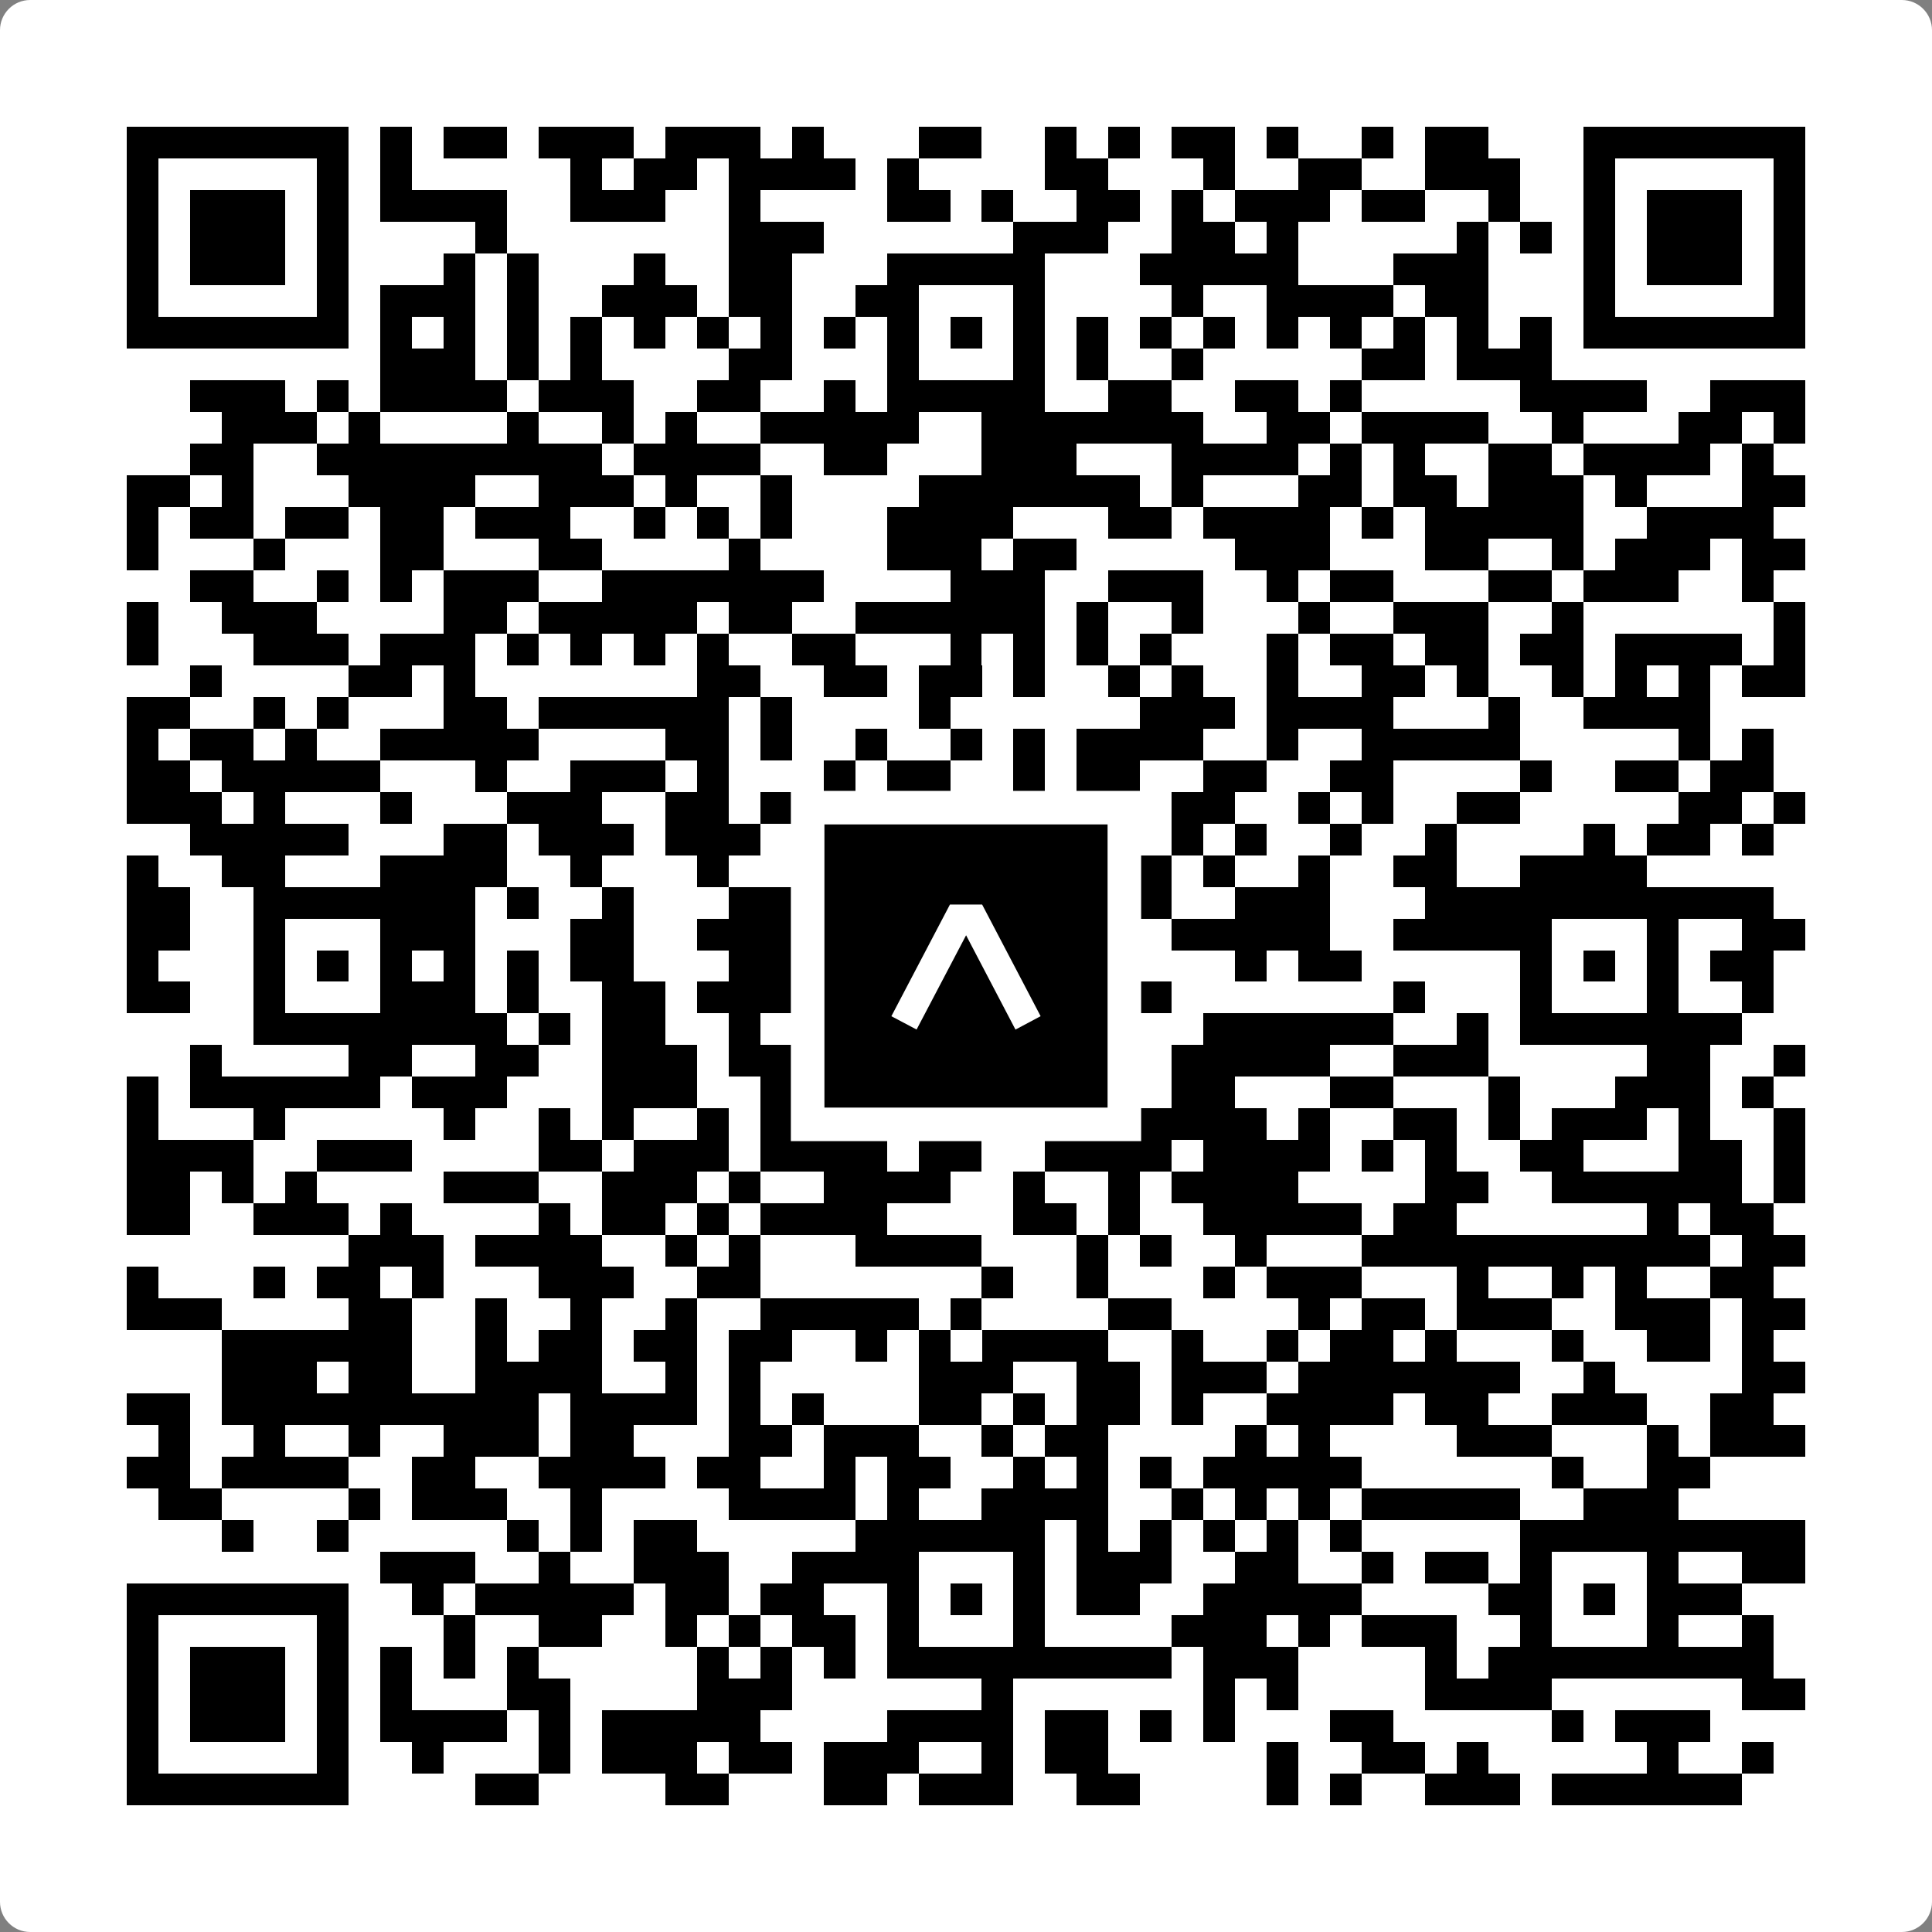
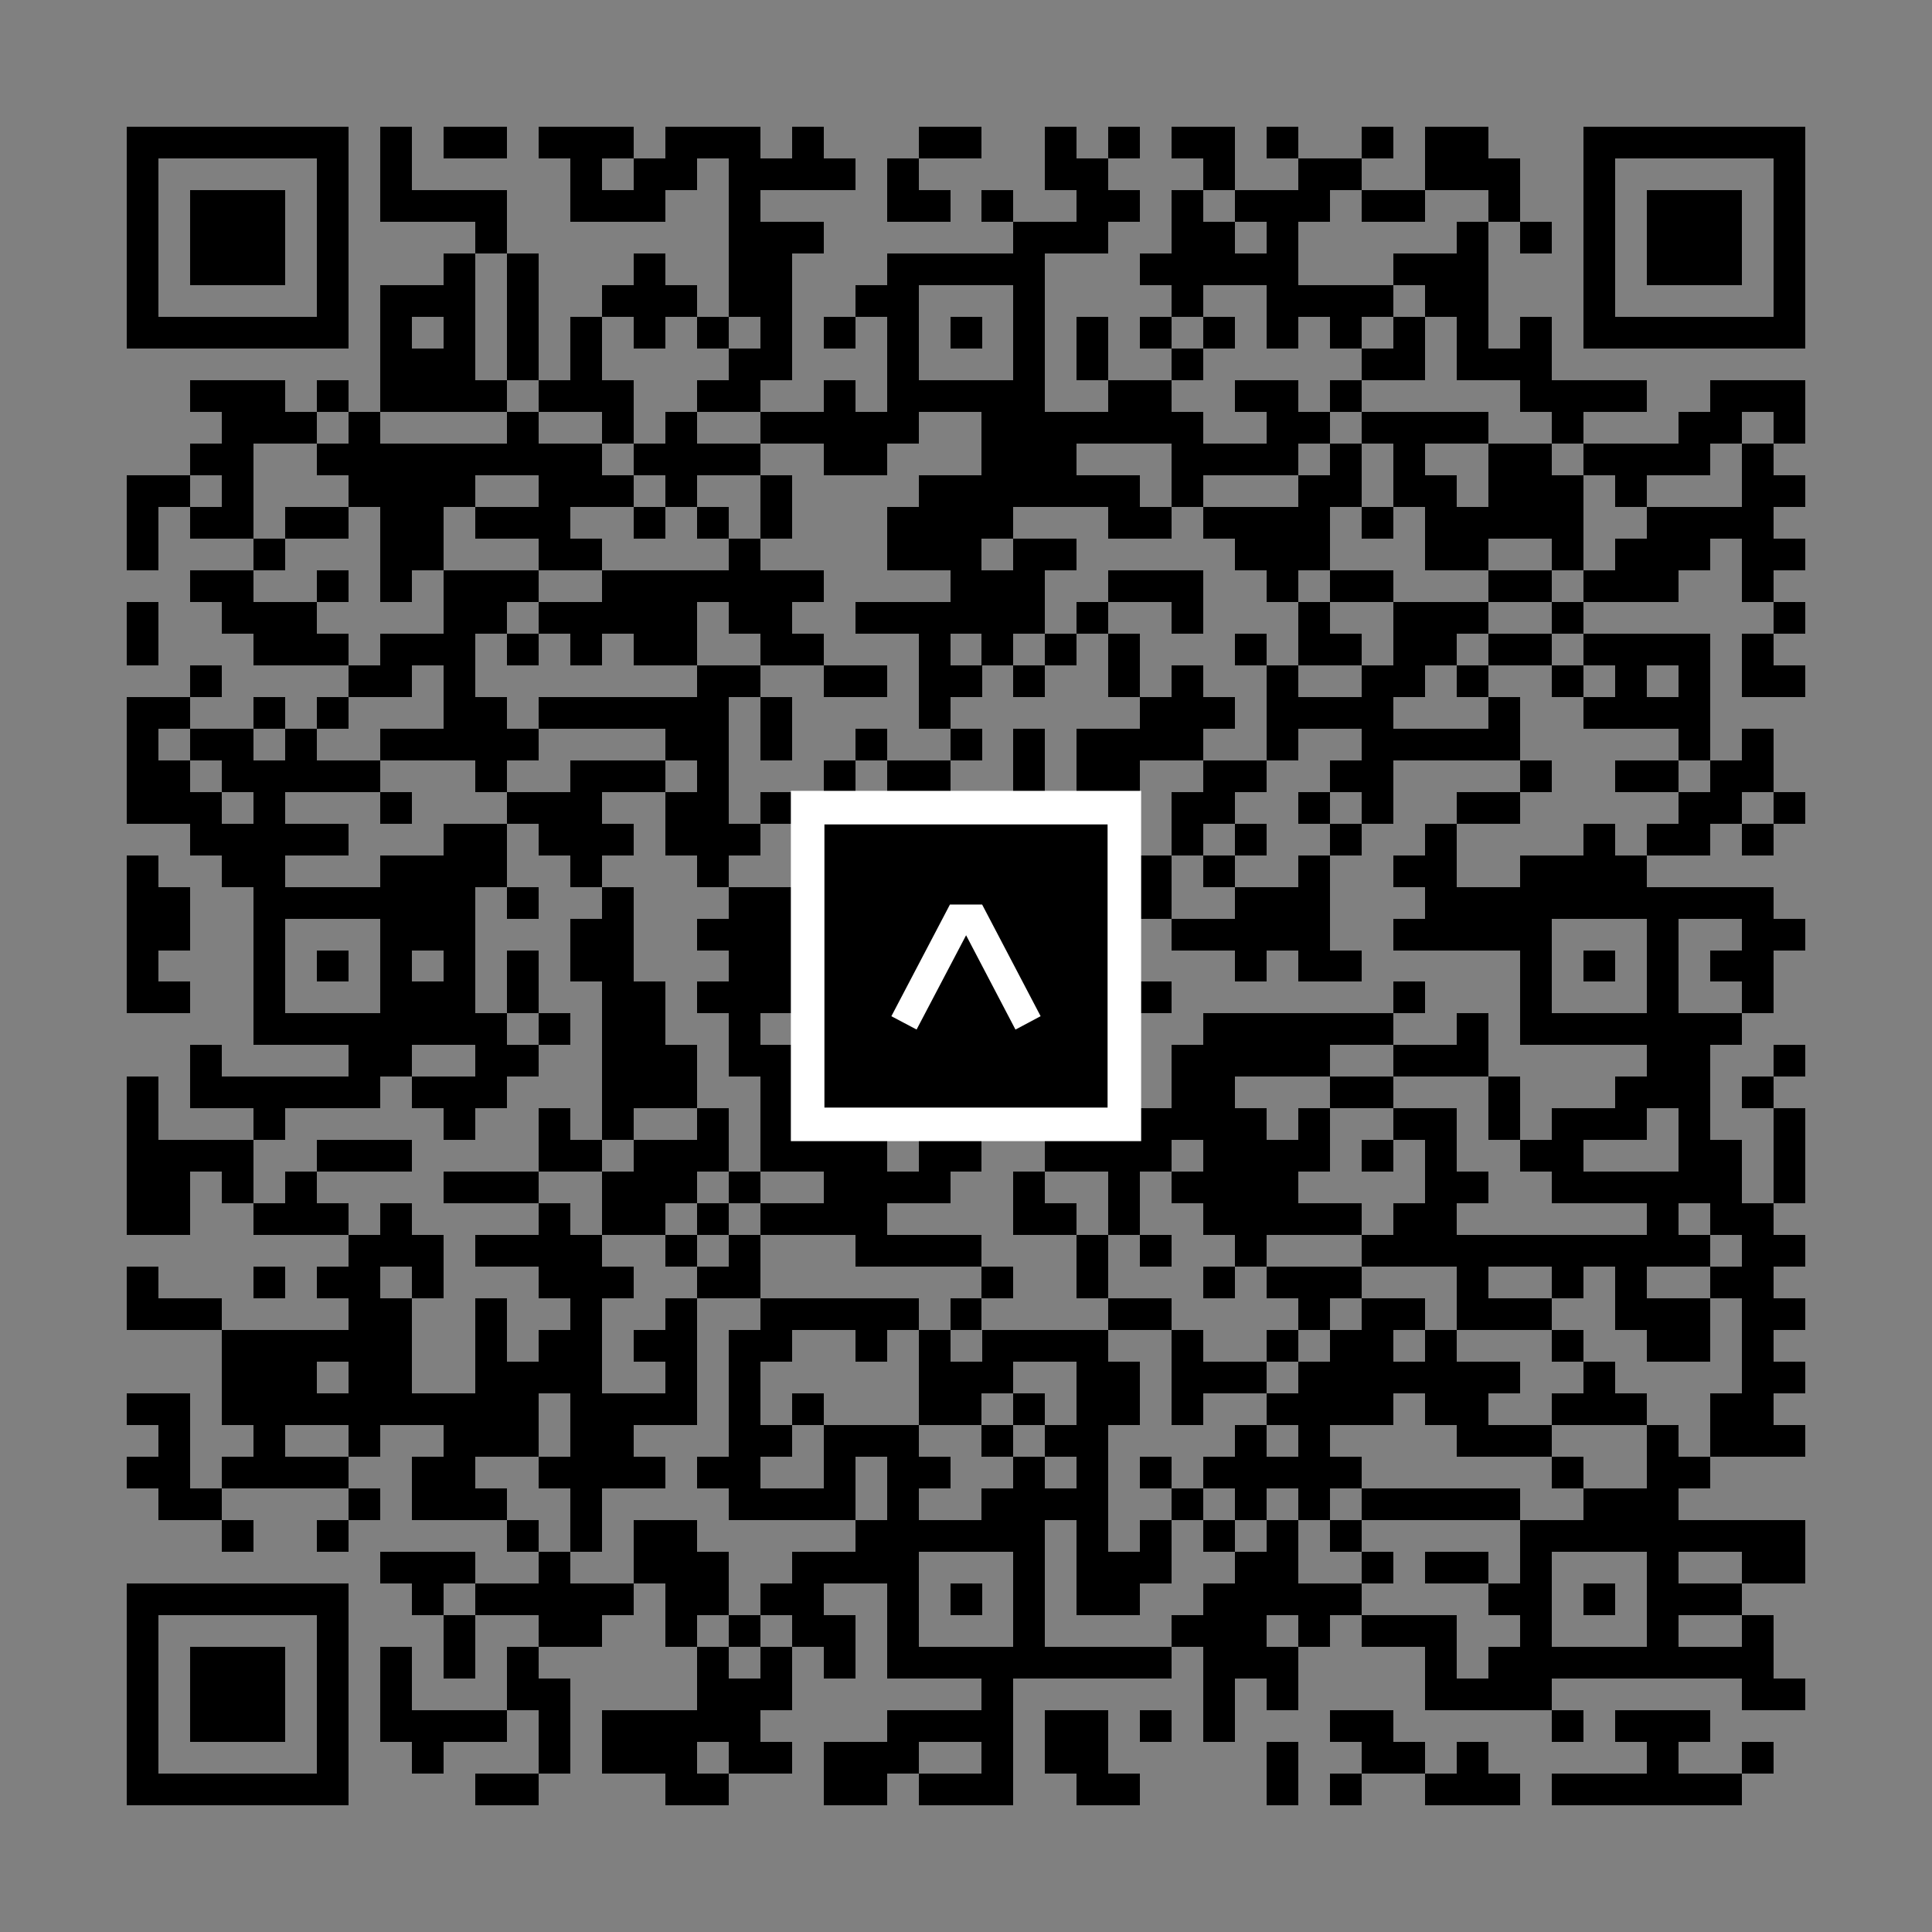
<svg xmlns="http://www.w3.org/2000/svg" width="512" height="512" viewBox="0 0 512 512" fill="none">
  <rect x="0" y="0" width="512" height="512" fill="#808080" stroke="none" />
-   <path d="M0 8C0 3.582 3.582 0 8 0H504C508.418 0 512 3.582 512 8V504C512 508.418 508.418 512 504 512H8C3.582 512 0 508.418 0 504V8Z" fill="white" />
  <svg viewBox="0 0 61 61" shape-rendering="crispEdges" height="512" width="512" x="0" y="0">
-     <path stroke="#000000" d="M4 4.5h7m1 0h1m1 0h2m1 0h3m1 0h3m1 0h1m3 0h2m2 0h1m1 0h1m1 0h2m1 0h1m2 0h1m1 0h2m3 0h7M4 5.5h1m5 0h1m1 0h1m5 0h1m1 0h2m1 0h4m1 0h1m4 0h2m3 0h1m2 0h2m2 0h3m2 0h1m5 0h1M4 6.5h1m1 0h3m1 0h1m1 0h4m2 0h3m2 0h1m4 0h2m1 0h1m2 0h2m1 0h1m1 0h3m1 0h2m2 0h1m2 0h1m1 0h3m1 0h1M4 7.5h1m1 0h3m1 0h1m4 0h1m7 0h3m6 0h3m2 0h2m1 0h1m5 0h1m1 0h1m1 0h1m1 0h3m1 0h1M4 8.5h1m1 0h3m1 0h1m3 0h1m1 0h1m3 0h1m2 0h2m3 0h5m3 0h5m3 0h3m3 0h1m1 0h3m1 0h1M4 9.5h1m5 0h1m1 0h3m1 0h1m2 0h3m1 0h2m2 0h2m3 0h1m4 0h1m2 0h4m1 0h2m3 0h1m5 0h1M4 10.5h7m1 0h1m1 0h1m1 0h1m1 0h1m1 0h1m1 0h1m1 0h1m1 0h1m1 0h1m1 0h1m1 0h1m1 0h1m1 0h1m1 0h1m1 0h1m1 0h1m1 0h1m1 0h1m1 0h1m1 0h7M12 11.5h3m1 0h1m1 0h1m4 0h2m3 0h1m3 0h1m1 0h1m2 0h1m5 0h2m1 0h3M6 12.5h3m1 0h1m1 0h4m1 0h3m2 0h2m2 0h1m1 0h5m2 0h2m2 0h2m1 0h1m5 0h4m2 0h3M7 13.5h3m1 0h1m4 0h1m2 0h1m1 0h1m2 0h5m2 0h7m2 0h2m1 0h4m2 0h1m3 0h2m1 0h1M6 14.5h2m2 0h9m1 0h4m2 0h2m3 0h3m3 0h4m1 0h1m1 0h1m2 0h2m1 0h4m1 0h1M4 15.5h2m1 0h1m3 0h4m2 0h3m1 0h1m2 0h1m4 0h7m1 0h1m3 0h2m1 0h2m1 0h3m1 0h1m3 0h2M4 16.5h1m1 0h2m1 0h2m1 0h2m1 0h3m2 0h1m1 0h1m1 0h1m3 0h4m3 0h2m1 0h4m1 0h1m1 0h5m2 0h4M4 17.5h1m3 0h1m3 0h2m3 0h2m4 0h1m4 0h3m1 0h2m5 0h3m3 0h2m2 0h1m1 0h3m1 0h2M6 18.5h2m2 0h1m1 0h1m1 0h3m2 0h7m4 0h3m2 0h3m2 0h1m1 0h2m3 0h2m1 0h3m2 0h1M4 19.5h1m2 0h3m4 0h2m1 0h5m1 0h2m2 0h6m1 0h1m2 0h1m3 0h1m2 0h3m2 0h1m6 0h1M4 20.5h1m3 0h3m1 0h3m1 0h1m1 0h1m1 0h1m1 0h1m2 0h2m3 0h1m1 0h1m1 0h1m1 0h1m3 0h1m1 0h2m1 0h2m1 0h2m1 0h4m1 0h1M6 21.5h1m4 0h2m1 0h1m7 0h2m2 0h2m1 0h2m1 0h1m2 0h1m1 0h1m2 0h1m2 0h2m1 0h1m2 0h1m1 0h1m1 0h1m1 0h2M4 22.5h2m2 0h1m1 0h1m3 0h2m1 0h6m1 0h1m4 0h1m6 0h3m1 0h4m3 0h1m2 0h4M4 23.5h1m1 0h2m1 0h1m2 0h5m4 0h2m1 0h1m2 0h1m2 0h1m1 0h1m1 0h4m2 0h1m2 0h5m5 0h1m1 0h1M4 24.5h2m1 0h5m3 0h1m2 0h3m1 0h1m3 0h1m1 0h2m2 0h1m1 0h2m2 0h2m2 0h2m4 0h1m2 0h2m1 0h2M4 25.5h3m1 0h1m3 0h1m3 0h3m2 0h2m1 0h1m7 0h1m2 0h1m1 0h2m2 0h1m1 0h1m2 0h2m5 0h2m1 0h1M6 26.5h5m3 0h2m1 0h3m1 0h3m1 0h1m2 0h2m2 0h4m1 0h1m1 0h1m2 0h1m2 0h1m4 0h1m1 0h2m1 0h1M4 27.5h1m2 0h2m3 0h4m2 0h1m3 0h1m2 0h1m1 0h1m2 0h5m1 0h1m1 0h1m2 0h1m2 0h2m2 0h4M4 28.5h2m2 0h7m1 0h1m2 0h1m3 0h3m1 0h7m2 0h1m2 0h3m3 0h11M4 29.5h2m2 0h1m3 0h3m3 0h2m2 0h3m1 0h1m1 0h1m3 0h2m3 0h5m2 0h5m3 0h1m2 0h2M4 30.5h1m3 0h1m1 0h1m1 0h1m1 0h1m1 0h1m1 0h2m3 0h2m1 0h3m1 0h1m1 0h2m5 0h1m1 0h2m5 0h1m1 0h1m1 0h1m1 0h2M4 31.5h2m2 0h1m3 0h3m1 0h1m2 0h2m1 0h4m2 0h1m3 0h2m1 0h2m7 0h1m3 0h1m3 0h1m2 0h1M8 32.5h8m1 0h1m1 0h2m2 0h1m1 0h2m1 0h7m3 0h6m2 0h1m1 0h7M6 33.5h1m4 0h2m2 0h2m2 0h3m1 0h3m2 0h6m3 0h5m2 0h3m5 0h2m2 0h1M4 34.5h1m1 0h6m1 0h3m3 0h3m2 0h1m1 0h3m3 0h2m3 0h2m3 0h2m3 0h1m3 0h3m1 0h1M4 35.5h1m3 0h1m5 0h1m2 0h1m1 0h1m2 0h1m1 0h2m1 0h1m5 0h2m1 0h4m1 0h1m2 0h2m1 0h1m1 0h3m1 0h1m2 0h1M4 36.5h4m2 0h3m4 0h2m1 0h3m1 0h4m1 0h2m2 0h4m1 0h4m1 0h1m1 0h1m2 0h2m3 0h2m1 0h1M4 37.5h2m1 0h1m1 0h1m4 0h3m2 0h3m1 0h1m2 0h4m2 0h1m2 0h1m1 0h4m4 0h2m2 0h6m1 0h1M4 38.5h2m2 0h3m1 0h1m4 0h1m1 0h2m1 0h1m1 0h4m4 0h2m1 0h1m2 0h5m1 0h2m6 0h1m1 0h2M11 39.5h3m1 0h4m2 0h1m1 0h1m3 0h4m3 0h1m1 0h1m2 0h1m3 0h11m1 0h2M4 40.5h1m3 0h1m1 0h2m1 0h1m3 0h3m2 0h2m7 0h1m2 0h1m3 0h1m1 0h3m3 0h1m2 0h1m1 0h1m2 0h2M4 41.5h3m4 0h2m2 0h1m2 0h1m2 0h1m2 0h5m1 0h1m4 0h2m4 0h1m1 0h2m1 0h3m2 0h3m1 0h2M7 42.5h6m2 0h1m1 0h2m1 0h2m1 0h2m2 0h1m1 0h1m1 0h4m2 0h1m2 0h1m1 0h2m1 0h1m3 0h1m2 0h2m1 0h1M7 43.5h3m1 0h2m2 0h4m2 0h1m1 0h1m5 0h3m2 0h2m1 0h3m1 0h7m2 0h1m4 0h2M4 44.5h2m1 0h10m1 0h4m1 0h1m1 0h1m3 0h2m1 0h1m1 0h2m1 0h1m2 0h4m1 0h2m2 0h3m2 0h2M5 45.5h1m2 0h1m2 0h1m2 0h3m1 0h2m3 0h2m1 0h3m2 0h1m1 0h2m4 0h1m1 0h1m4 0h3m3 0h1m1 0h3M4 46.5h2m1 0h4m2 0h2m2 0h4m1 0h2m2 0h1m1 0h2m2 0h1m1 0h1m1 0h1m1 0h5m6 0h1m2 0h2M5 47.5h2m4 0h1m1 0h3m2 0h1m4 0h4m1 0h1m2 0h4m2 0h1m1 0h1m1 0h1m1 0h5m2 0h3M7 48.5h1m2 0h1m5 0h1m1 0h1m1 0h2m5 0h6m1 0h1m1 0h1m1 0h1m1 0h1m1 0h1m5 0h9M12 49.5h3m2 0h1m2 0h3m2 0h4m3 0h1m1 0h3m2 0h2m2 0h1m1 0h2m1 0h1m3 0h1m2 0h2M4 50.5h7m2 0h1m1 0h5m1 0h2m1 0h2m2 0h1m1 0h1m1 0h1m1 0h2m2 0h5m4 0h2m1 0h1m1 0h3M4 51.5h1m5 0h1m3 0h1m2 0h2m2 0h1m1 0h1m1 0h2m1 0h1m3 0h1m4 0h3m1 0h1m1 0h3m2 0h1m3 0h1m2 0h1M4 52.5h1m1 0h3m1 0h1m1 0h1m1 0h1m1 0h1m5 0h1m1 0h1m1 0h1m1 0h9m1 0h3m4 0h1m1 0h9M4 53.5h1m1 0h3m1 0h1m1 0h1m3 0h2m4 0h3m6 0h1m6 0h1m1 0h1m4 0h4m6 0h2M4 54.5h1m1 0h3m1 0h1m1 0h4m1 0h1m1 0h5m4 0h4m1 0h2m1 0h1m1 0h1m3 0h2m5 0h1m1 0h3M4 55.5h1m5 0h1m2 0h1m3 0h1m1 0h3m1 0h2m1 0h3m2 0h1m1 0h2m5 0h1m2 0h2m1 0h1m5 0h1m2 0h1M4 56.5h7m4 0h2m4 0h2m3 0h2m1 0h3m2 0h2m4 0h1m1 0h1m2 0h3m1 0h6" />
+     <path stroke="#000000" d="M4 4.5h7m1 0h1m1 0h2m1 0h3m1 0h3m1 0h1m3 0h2m2 0h1m1 0h1m1 0h2m1 0h1m2 0h1m1 0h2m3 0h7M4 5.5h1m5 0h1m1 0h1m5 0h1m1 0h2m1 0h4m1 0h1m4 0h2m3 0h1m2 0h2m2 0h3m2 0h1m5 0h1M4 6.5h1m1 0h3m1 0h1m1 0h4m2 0h3m2 0h1m4 0h2m1 0h1m2 0h2m1 0h1m1 0h3m1 0h2m2 0h1m2 0h1m1 0h3m1 0h1M4 7.5h1m1 0h3m1 0h1m4 0h1m7 0h3m6 0h3m2 0h2m1 0h1m5 0h1m1 0h1m1 0h1m1 0h3m1 0h1M4 8.5h1m1 0h3m1 0h1m3 0h1m1 0h1m3 0h1m2 0h2m3 0h5m3 0h5m3 0h3m3 0h1m1 0h3m1 0h1M4 9.5h1m5 0h1m1 0h3m1 0h1m2 0h3m1 0h2m2 0h2m3 0h1m4 0h1m2 0h4m1 0h2m3 0h1m5 0h1M4 10.5h7m1 0h1m1 0h1m1 0h1m1 0h1m1 0h1m1 0h1m1 0h1m1 0h1m1 0h1m1 0h1m1 0h1m1 0h1m1 0h1m1 0h1m1 0h1m1 0h1m1 0h1m1 0h1m1 0h1m1 0h7M12 11.5h3m1 0h1m1 0h1m4 0h2m3 0h1m3 0h1m1 0h1m2 0h1m5 0h2m1 0h3M6 12.5h3m1 0h1m1 0h4m1 0h3m2 0h2m2 0h1m1 0h5m2 0h2m2 0h2m1 0h1m5 0h4m2 0h3M7 13.5h3m1 0h1m4 0h1m2 0h1m1 0h1m2 0h5m2 0h7m2 0h2m1 0h4m2 0h1m3 0h2m1 0h1M6 14.5h2m2 0h9m1 0h4m2 0h2m3 0h3m3 0h4m1 0h1m1 0h1m2 0h2m1 0h4m1 0h1M4 15.5h2m1 0h1m3 0h4m2 0h3m1 0h1m2 0h1m4 0h7m1 0h1m3 0h2m1 0h2m1 0h3m1 0h1m3 0h2M4 16.5h1m1 0h2m1 0h2m1 0h2m1 0h3m2 0h1m1 0h1m1 0h1m3 0h4m3 0h2m1 0h4m1 0h1m1 0h5m2 0h4M4 17.5h1m3 0h1m3 0h2m3 0h2m4 0h1m4 0h3m1 0h2m5 0h3m3 0h2m2 0h1m1 0h3m1 0h2M6 18.5h2m2 0h1m1 0h1m1 0h3m2 0h7m4 0h3m2 0h3m2 0h1m1 0h2m3 0h2m1 0h3m2 0h1M4 19.5h1m2 0h3m4 0h2m1 0h5m1 0h2m2 0h6m1 0h1m2 0h1m3 0h1m2 0h3m2 0h1m6 0h1M4 20.5h1m3 0h3m1 0h3m1 0h1m1 0h1m1 0h1h1m2 0h2m3 0h1m1 0h1m1 0h1m1 0h1m3 0h1m1 0h2m1 0h2m1 0h2m1 0h4m1 0h1M6 21.5h1m4 0h2m1 0h1m7 0h2m2 0h2m1 0h2m1 0h1m2 0h1m1 0h1m2 0h1m2 0h2m1 0h1m2 0h1m1 0h1m1 0h1m1 0h2M4 22.5h2m2 0h1m1 0h1m3 0h2m1 0h6m1 0h1m4 0h1m6 0h3m1 0h4m3 0h1m2 0h4M4 23.5h1m1 0h2m1 0h1m2 0h5m4 0h2m1 0h1m2 0h1m2 0h1m1 0h1m1 0h4m2 0h1m2 0h5m5 0h1m1 0h1M4 24.5h2m1 0h5m3 0h1m2 0h3m1 0h1m3 0h1m1 0h2m2 0h1m1 0h2m2 0h2m2 0h2m4 0h1m2 0h2m1 0h2M4 25.5h3m1 0h1m3 0h1m3 0h3m2 0h2m1 0h1m7 0h1m2 0h1m1 0h2m2 0h1m1 0h1m2 0h2m5 0h2m1 0h1M6 26.5h5m3 0h2m1 0h3m1 0h3m1 0h1m2 0h2m2 0h4m1 0h1m1 0h1m2 0h1m2 0h1m4 0h1m1 0h2m1 0h1M4 27.5h1m2 0h2m3 0h4m2 0h1m3 0h1m2 0h1m1 0h1m2 0h5m1 0h1m1 0h1m2 0h1m2 0h2m2 0h4M4 28.5h2m2 0h7m1 0h1m2 0h1m3 0h3m1 0h7m2 0h1m2 0h3m3 0h11M4 29.5h2m2 0h1m3 0h3m3 0h2m2 0h3m1 0h1m1 0h1m3 0h2m3 0h5m2 0h5m3 0h1m2 0h2M4 30.5h1m3 0h1m1 0h1m1 0h1m1 0h1m1 0h1m1 0h2m3 0h2m1 0h3m1 0h1m1 0h2m5 0h1m1 0h2m5 0h1m1 0h1m1 0h1m1 0h2M4 31.5h2m2 0h1m3 0h3m1 0h1m2 0h2m1 0h4m2 0h1m3 0h2m1 0h2m7 0h1m3 0h1m3 0h1m2 0h1M8 32.5h8m1 0h1m1 0h2m2 0h1m1 0h2m1 0h7m3 0h6m2 0h1m1 0h7M6 33.5h1m4 0h2m2 0h2m2 0h3m1 0h3m2 0h6m3 0h5m2 0h3m5 0h2m2 0h1M4 34.5h1m1 0h6m1 0h3m3 0h3m2 0h1m1 0h3m3 0h2m3 0h2m3 0h2m3 0h1m3 0h3m1 0h1M4 35.5h1m3 0h1m5 0h1m2 0h1m1 0h1m2 0h1m1 0h2m1 0h1m5 0h2m1 0h4m1 0h1m2 0h2m1 0h1m1 0h3m1 0h1m2 0h1M4 36.5h4m2 0h3m4 0h2m1 0h3m1 0h4m1 0h2m2 0h4m1 0h4m1 0h1m1 0h1m2 0h2m3 0h2m1 0h1M4 37.5h2m1 0h1m1 0h1m4 0h3m2 0h3m1 0h1m2 0h4m2 0h1m2 0h1m1 0h4m4 0h2m2 0h6m1 0h1M4 38.5h2m2 0h3m1 0h1m4 0h1m1 0h2m1 0h1m1 0h4m4 0h2m1 0h1m2 0h5m1 0h2m6 0h1m1 0h2M11 39.5h3m1 0h4m2 0h1m1 0h1m3 0h4m3 0h1m1 0h1m2 0h1m3 0h11m1 0h2M4 40.5h1m3 0h1m1 0h2m1 0h1m3 0h3m2 0h2m7 0h1m2 0h1m3 0h1m1 0h3m3 0h1m2 0h1m1 0h1m2 0h2M4 41.5h3m4 0h2m2 0h1m2 0h1m2 0h1m2 0h5m1 0h1m4 0h2m4 0h1m1 0h2m1 0h3m2 0h3m1 0h2M7 42.5h6m2 0h1m1 0h2m1 0h2m1 0h2m2 0h1m1 0h1m1 0h4m2 0h1m2 0h1m1 0h2m1 0h1m3 0h1m2 0h2m1 0h1M7 43.5h3m1 0h2m2 0h4m2 0h1m1 0h1m5 0h3m2 0h2m1 0h3m1 0h7m2 0h1m4 0h2M4 44.5h2m1 0h10m1 0h4m1 0h1m1 0h1m3 0h2m1 0h1m1 0h2m1 0h1m2 0h4m1 0h2m2 0h3m2 0h2M5 45.5h1m2 0h1m2 0h1m2 0h3m1 0h2m3 0h2m1 0h3m2 0h1m1 0h2m4 0h1m1 0h1m4 0h3m3 0h1m1 0h3M4 46.5h2m1 0h4m2 0h2m2 0h4m1 0h2m2 0h1m1 0h2m2 0h1m1 0h1m1 0h1m1 0h5m6 0h1m2 0h2M5 47.5h2m4 0h1m1 0h3m2 0h1m4 0h4m1 0h1m2 0h4m2 0h1m1 0h1m1 0h1m1 0h5m2 0h3M7 48.5h1m2 0h1m5 0h1m1 0h1m1 0h2m5 0h6m1 0h1m1 0h1m1 0h1m1 0h1m1 0h1m5 0h9M12 49.5h3m2 0h1m2 0h3m2 0h4m3 0h1m1 0h3m2 0h2m2 0h1m1 0h2m1 0h1m3 0h1m2 0h2M4 50.5h7m2 0h1m1 0h5m1 0h2m1 0h2m2 0h1m1 0h1m1 0h1m1 0h2m2 0h5m4 0h2m1 0h1m1 0h3M4 51.5h1m5 0h1m3 0h1m2 0h2m2 0h1m1 0h1m1 0h2m1 0h1m3 0h1m4 0h3m1 0h1m1 0h3m2 0h1m3 0h1m2 0h1M4 52.5h1m1 0h3m1 0h1m1 0h1m1 0h1m1 0h1m5 0h1m1 0h1m1 0h1m1 0h9m1 0h3m4 0h1m1 0h9M4 53.5h1m1 0h3m1 0h1m1 0h1m3 0h2m4 0h3m6 0h1m6 0h1m1 0h1m4 0h4m6 0h2M4 54.5h1m1 0h3m1 0h1m1 0h4m1 0h1m1 0h5m4 0h4m1 0h2m1 0h1m1 0h1m3 0h2m5 0h1m1 0h3M4 55.5h1m5 0h1m2 0h1m3 0h1m1 0h3m1 0h2m1 0h3m2 0h1m1 0h2m5 0h1m2 0h2m1 0h1m5 0h1m2 0h1M4 56.5h7m4 0h2m4 0h2m3 0h2m1 0h3m2 0h2m4 0h1m1 0h1m2 0h3m1 0h6" />
  </svg>
  <rect x="214.033" y="214.033" width="83.934" height="83.934" fill="black" stroke="white" stroke-width="8.893" />
  <svg x="214.033" y="214.033" width="83.934" height="83.934" viewBox="0 0 116 116" fill="none">
    <path d="M63.911 35.496L52.114 35.496L30.667 76.393L39.902 81.271L58.033 46.739L76.117 81.283L85.333 76.385L63.911 35.496Z" fill="white" />
  </svg>
</svg>